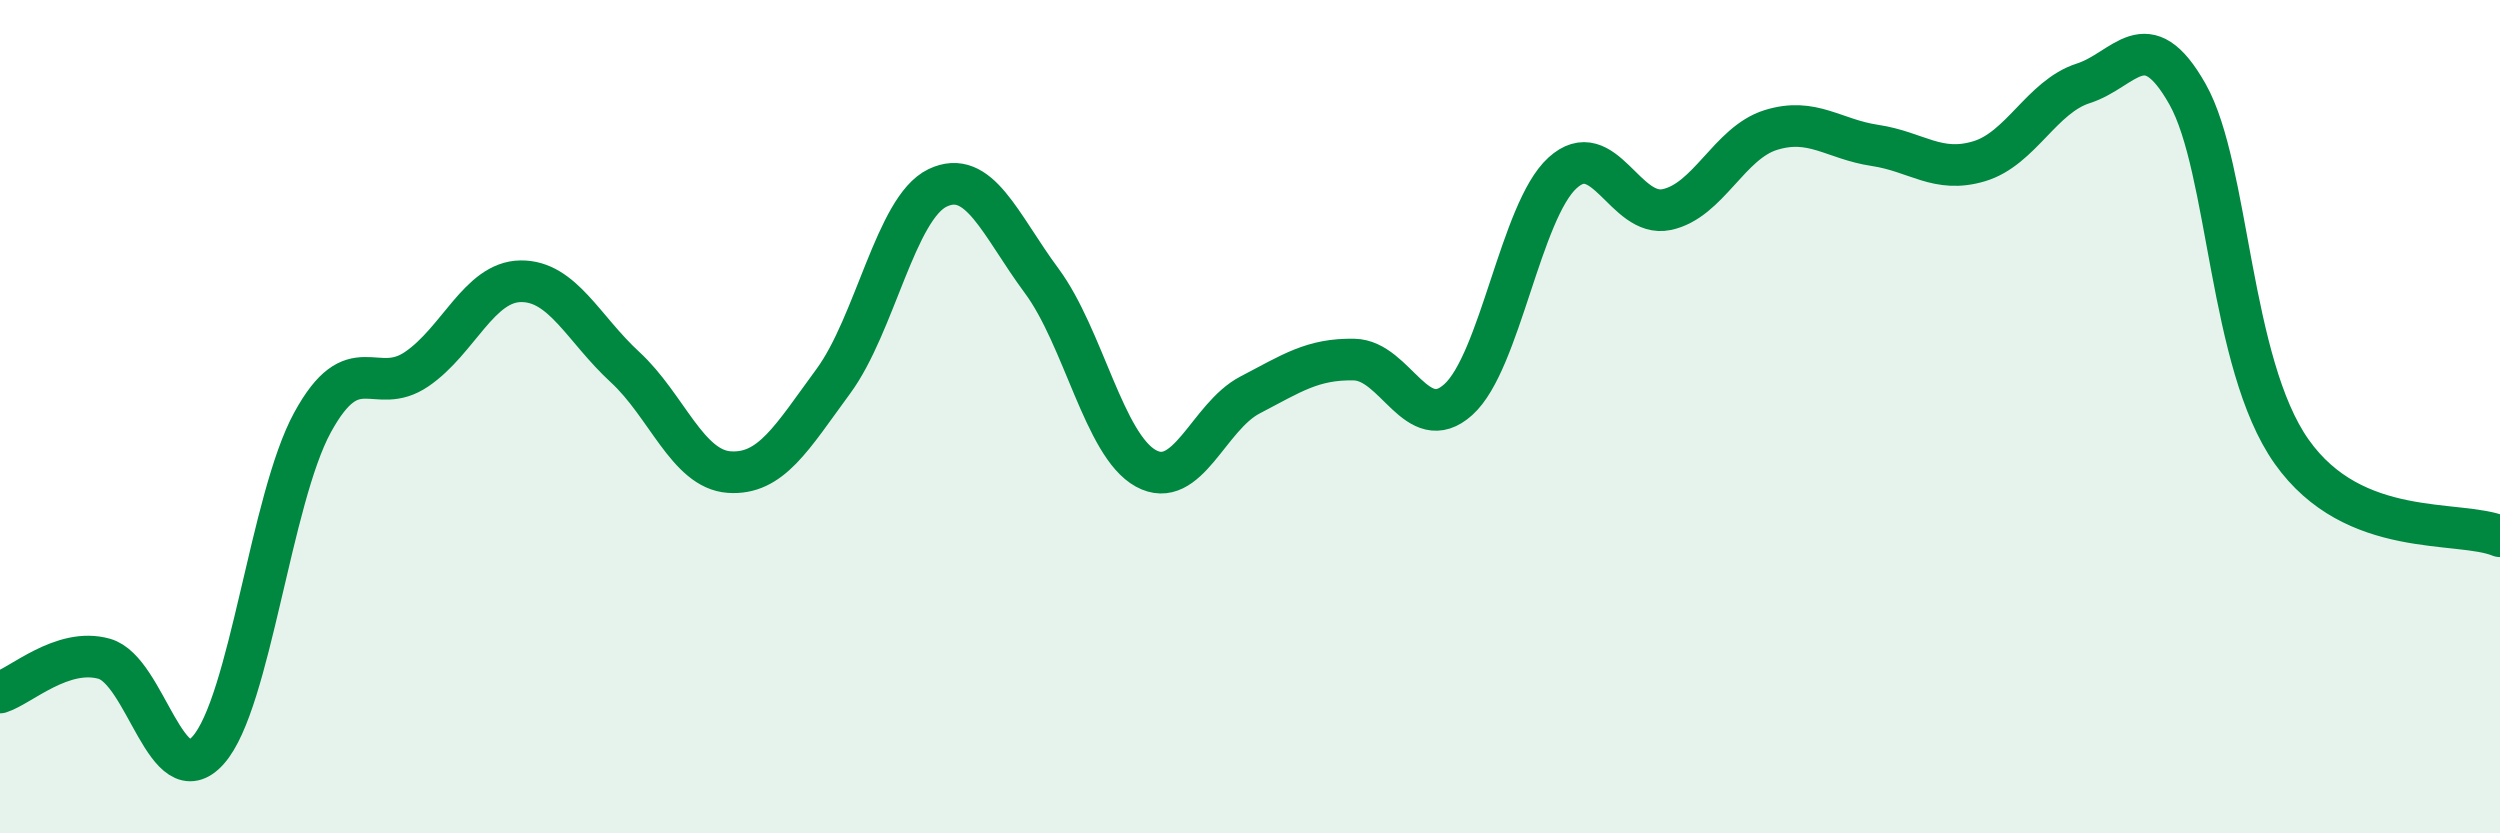
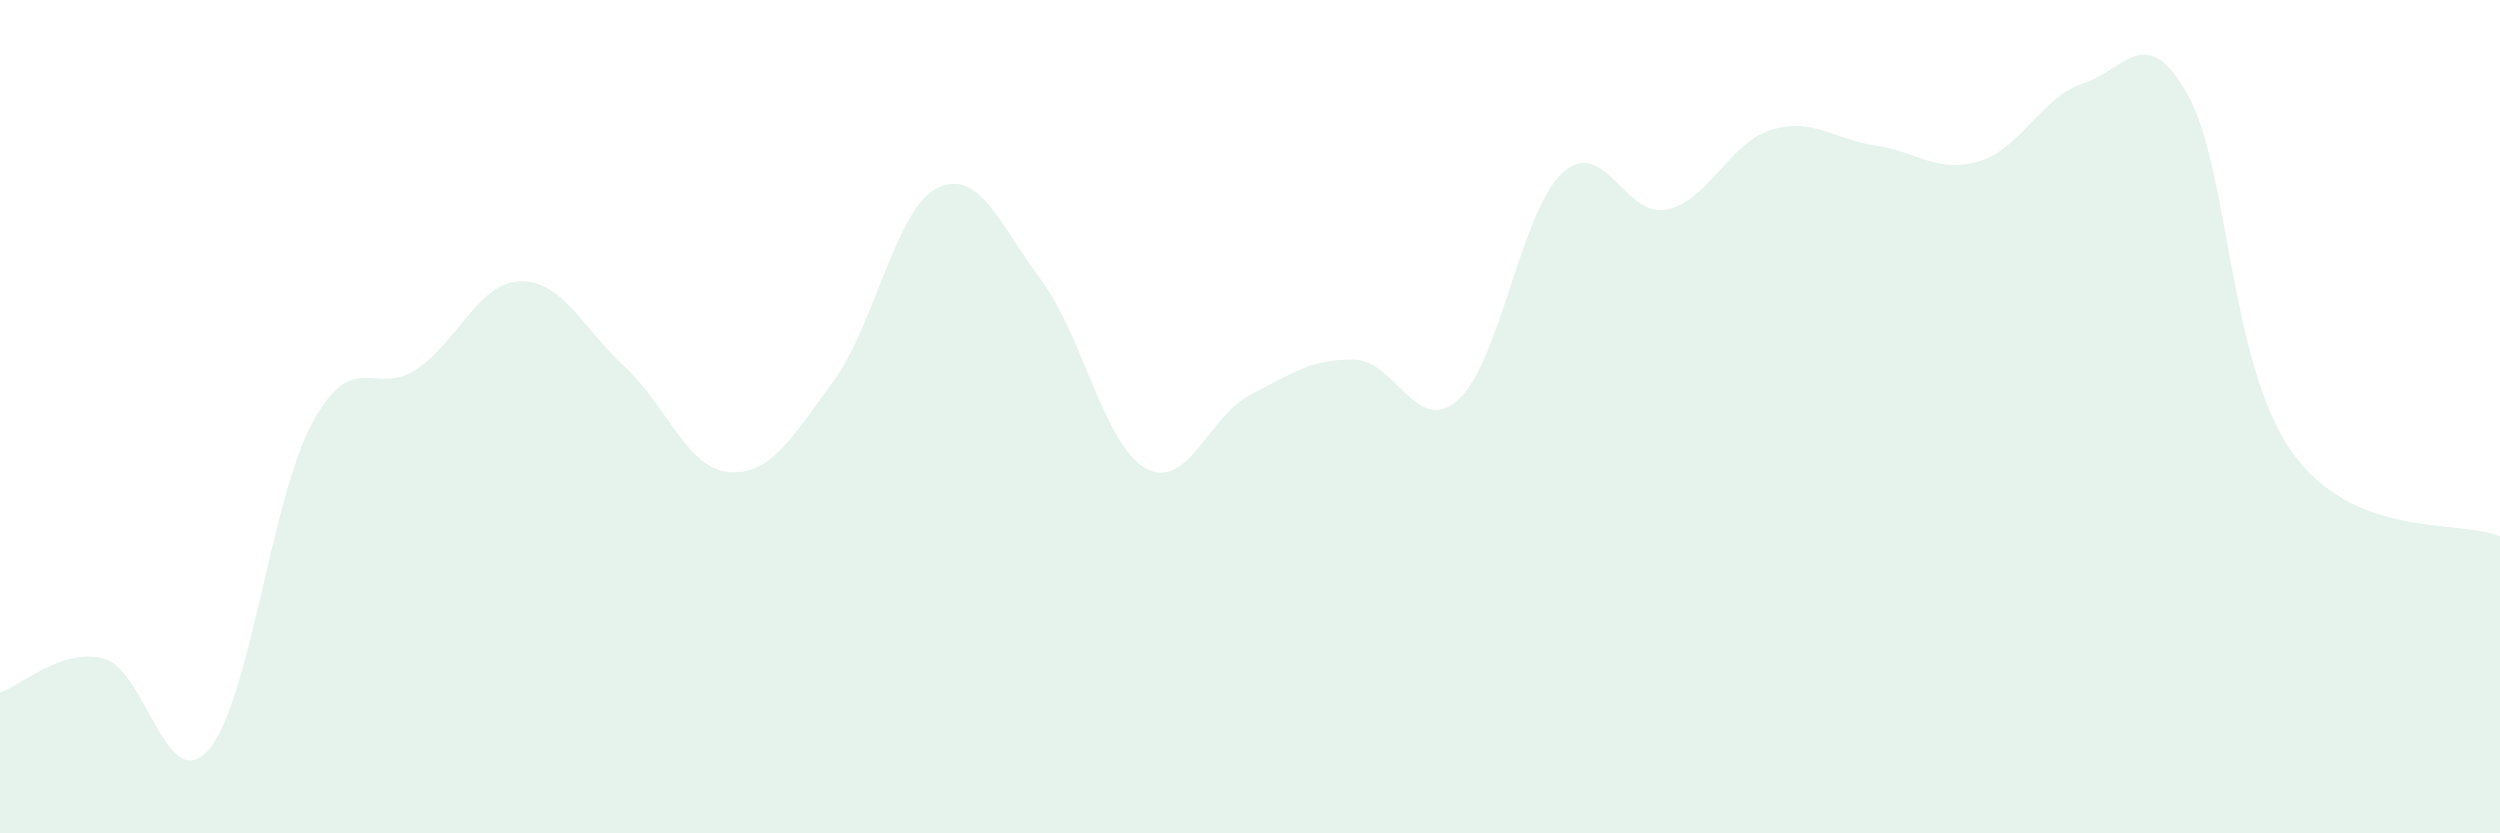
<svg xmlns="http://www.w3.org/2000/svg" width="60" height="20" viewBox="0 0 60 20">
  <path d="M 0,16.62 C 0.5,16.46 1.5,15.53 2.5,15.81 C 3.5,16.09 4,19.13 5,18 C 6,16.87 6.5,11.97 7.5,10.14 C 8.5,8.31 9,9.54 10,8.86 C 11,8.18 11.5,6.76 12.5,6.75 C 13.5,6.74 14,7.89 15,8.81 C 16,9.73 16.5,11.26 17.5,11.33 C 18.5,11.4 19,10.51 20,9.15 C 21,7.79 21.5,4.99 22.5,4.51 C 23.5,4.03 24,5.39 25,6.74 C 26,8.09 26.5,10.69 27.5,11.24 C 28.5,11.79 29,10 30,9.48 C 31,8.96 31.5,8.61 32.5,8.63 C 33.5,8.65 34,10.49 35,9.59 C 36,8.69 36.5,5.06 37.5,4.15 C 38.5,3.24 39,5.24 40,5.03 C 41,4.82 41.5,3.43 42.5,3.12 C 43.5,2.81 44,3.34 45,3.49 C 46,3.64 46.5,4.17 47.5,3.87 C 48.5,3.57 49,2.32 50,2 C 51,1.68 51.5,0.49 52.5,2.26 C 53.5,4.03 53.5,8.72 55,10.84 C 56.5,12.96 59,12.46 60,12.87L60 20L0 20Z" fill="#008740" opacity="0.1" stroke-linecap="round" stroke-linejoin="round" />
-   <path d="M 0,16.62 C 0.5,16.46 1.5,15.53 2.5,15.81 C 3.5,16.09 4,19.13 5,18 C 6,16.87 6.5,11.97 7.5,10.14 C 8.5,8.31 9,9.54 10,8.86 C 11,8.18 11.5,6.76 12.5,6.75 C 13.5,6.74 14,7.89 15,8.81 C 16,9.73 16.5,11.26 17.5,11.33 C 18.5,11.4 19,10.51 20,9.15 C 21,7.79 21.5,4.99 22.5,4.51 C 23.5,4.03 24,5.39 25,6.74 C 26,8.09 26.5,10.69 27.5,11.24 C 28.5,11.79 29,10 30,9.48 C 31,8.96 31.5,8.61 32.5,8.63 C 33.5,8.65 34,10.49 35,9.59 C 36,8.69 36.5,5.06 37.5,4.15 C 38.5,3.24 39,5.24 40,5.03 C 41,4.82 41.5,3.43 42.5,3.12 C 43.5,2.81 44,3.34 45,3.49 C 46,3.64 46.5,4.17 47.5,3.87 C 48.5,3.57 49,2.32 50,2 C 51,1.68 51.5,0.49 52.5,2.26 C 53.5,4.03 53.5,8.72 55,10.84 C 56.5,12.96 59,12.46 60,12.87" stroke="#008740" stroke-width="1" fill="none" stroke-linecap="round" stroke-linejoin="round" />
</svg>